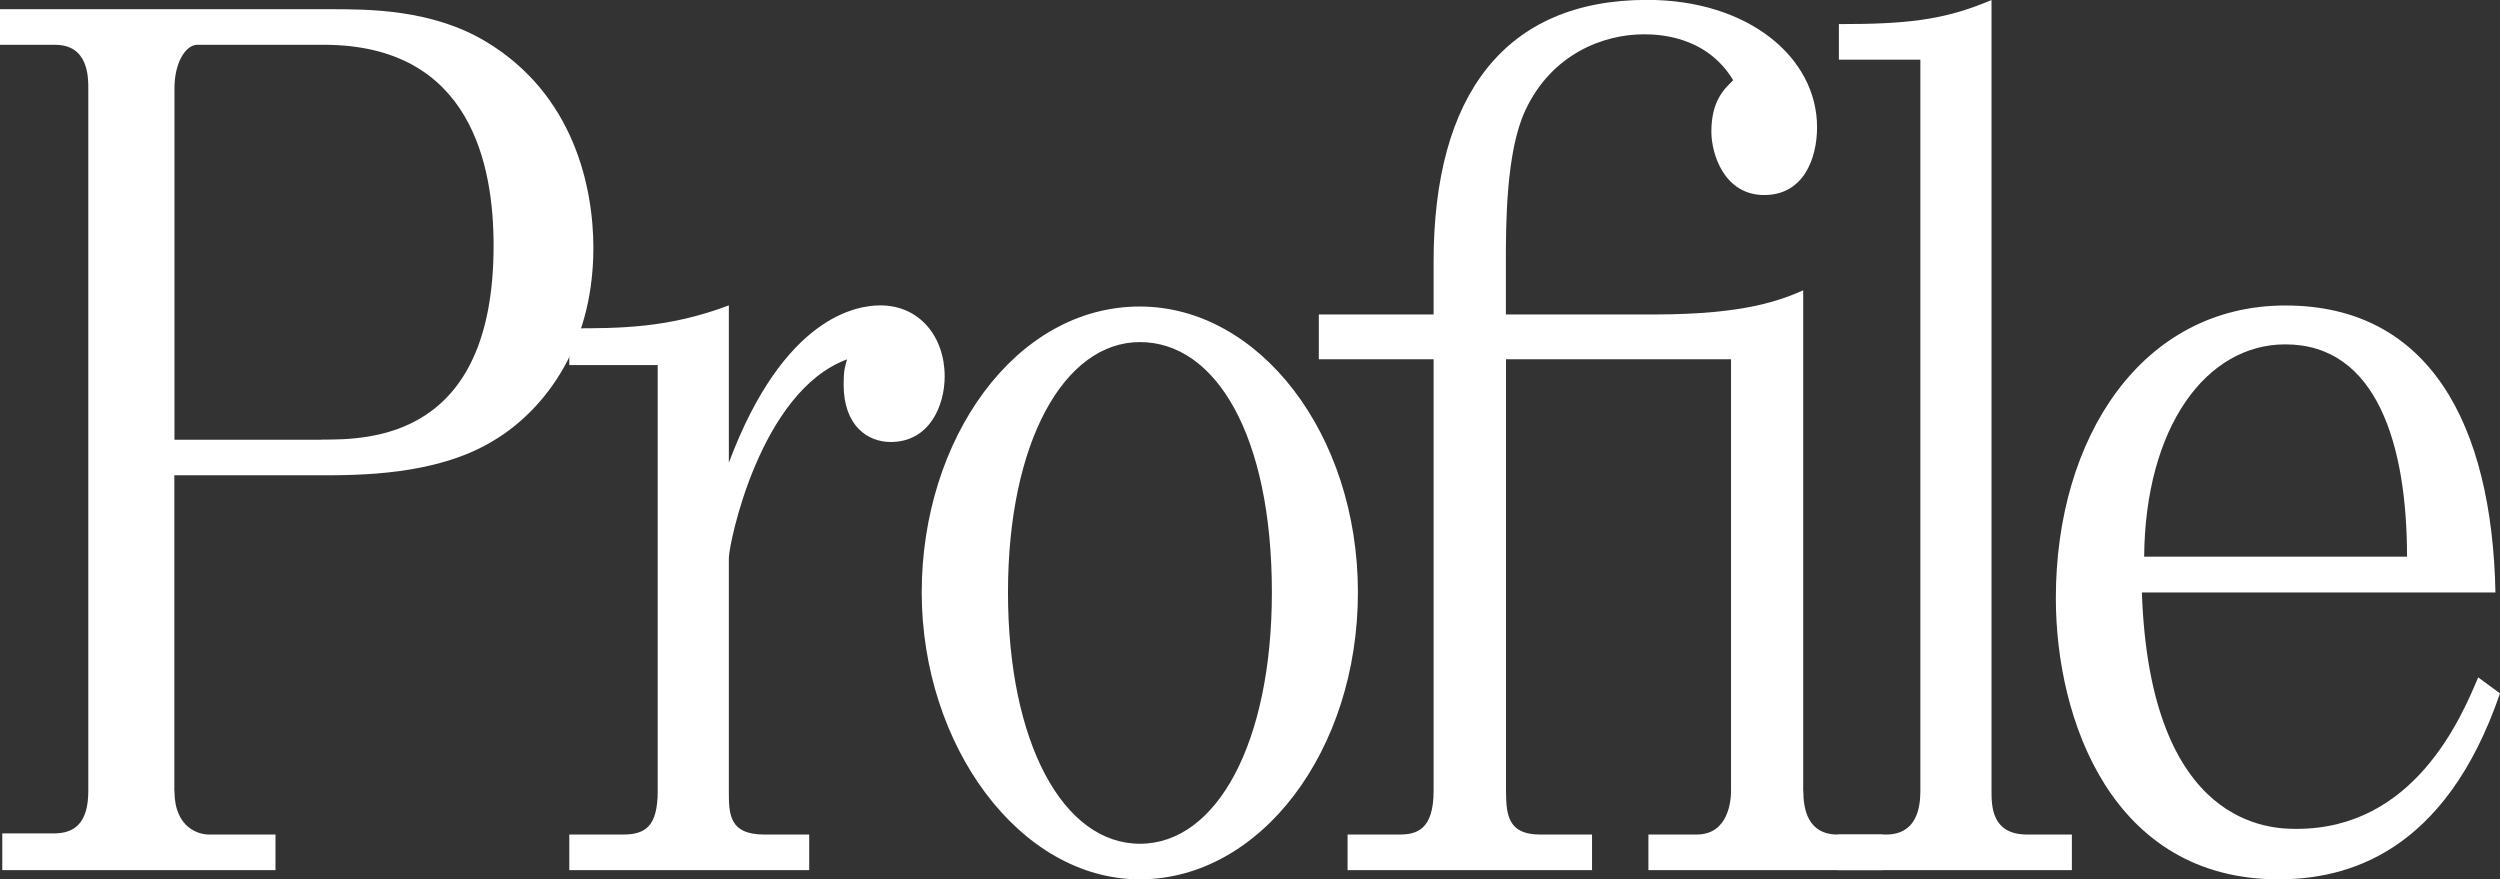
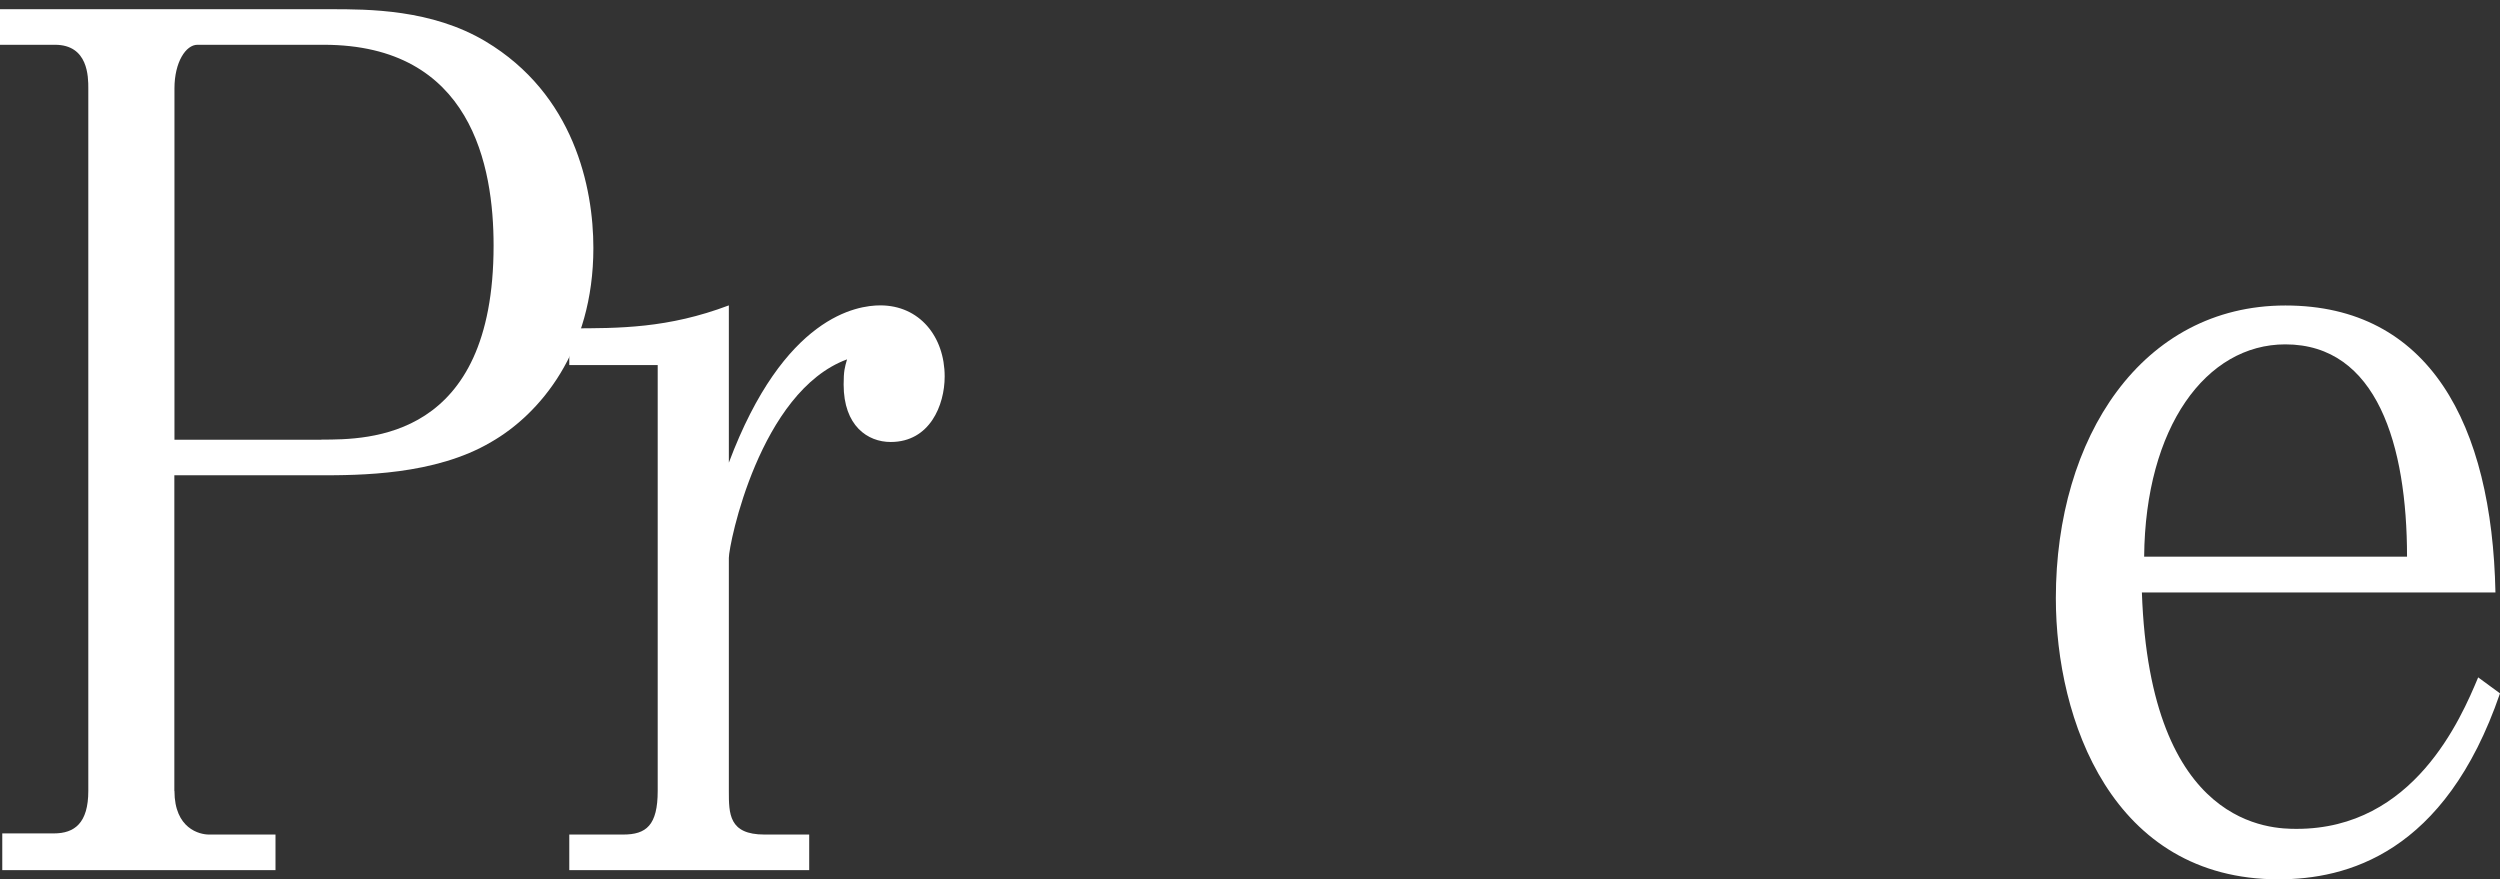
<svg xmlns="http://www.w3.org/2000/svg" id="b" width="219.97" height="77.36" viewBox="0 0 219.97 77.36">
  <rect x="0" y="0" width="219.97" height="77.36" fill="#333333" stroke="none" />
  <g id="c">
    <path d="M15.35,69.59c0,3.33,2.22,3.84,3.03,3.84h5.86v3.13H.2v-3.23h4.54c1.82,0,3.03-.91,3.03-3.74V7.78c0-1.01,0-3.84-2.93-3.84H0V.81h29.09c3.33,0,8.89,0,13.63,2.83,7.78,4.65,9.49,12.83,9.49,18.18,0,9.09-4.75,14.64-8.99,17.07-4.95,2.93-11.61,2.93-15.15,2.93h-12.73v27.77ZM28.28,38.68c4.14,0,15.15,0,15.15-17.07,0-6.97-1.92-17.67-14.95-17.67h-11.11c-1.01,0-2.02,1.52-2.02,3.84v30.91h12.93Z" style="fill:#fff;" />
    <path d="M64.13,69.59c0,2.02,0,3.84,3.13,3.84h3.94v3.13h-21.11v-3.13h4.75c2.02,0,3.03-.81,3.03-3.84v-37.47h-7.78v-3.23c4.44,0,8.69,0,14.04-2.02v13.84c4.85-12.93,11.31-13.84,13.33-13.84,3.43,0,5.66,2.73,5.66,6.26,0,2.52-1.31,5.76-4.75,5.76-2.02,0-4.14-1.41-4.14-5.05,0-1.21.1-1.52.3-2.22-7.68,2.83-10.4,16.26-10.4,17.47v20.5Z" style="fill:#fff;" />
-     <path d="M100.29,26.97c10.5,0,19.19,11.21,19.19,25.15s-8.58,25.25-19.19,25.25-19.19-11.82-19.19-25.25,8.18-25.15,19.19-25.15ZM111.91,52.12c0-13.84-4.95-22.02-11.61-22.02s-11.61,8.79-11.61,22.02,4.85,22.12,11.61,22.12,11.61-8.89,11.61-22.12Z" style="fill:#fff;" />
-     <path d="M158.67,69.59c0,1.62.4,3.84,3.03,3.84h3.94v3.13h-20.6v-3.13h4.24c2.83,0,3.03-3.03,3.03-3.84V31.61h-19.8v37.98c0,2.32.3,3.84,3.03,3.84h4.54v3.13h-21.51v-3.13h4.54c1.52,0,3.03-.4,3.03-3.84V31.61h-10.1v-3.94h10.1v-4.65c0-14.65,6.26-23.03,18.79-23.03,8.89,0,14.95,5.05,14.95,11.21,0,2.63-1.11,5.96-4.65,5.96s-4.65-3.64-4.65-5.56c0-2.73,1.11-3.74,1.92-4.54-2.42-4.04-6.87-4.04-7.88-4.04-3.53,0-8.08,1.72-10.4,6.67-1.72,3.64-1.72,10.1-1.72,13.33v4.65h13.03c8.18,0,11.21-1.31,13.13-2.12v44.04Z" style="fill:#fff;" />
-     <path d="M161.8,2.12c5.76,0,9.19-.3,13.43-2.12v69.59c0,1.31,0,3.84,3.13,3.84h3.94v3.13h-20.6v-3.13h4.24c2.63,0,3.03-2.22,3.03-3.84V5.25h-7.17v-3.13Z" style="fill:#fff;" />
    <path d="M188.46,52.12c.71,20.81,11.51,20.81,13.63,20.81,10.3,0,14.44-9.7,15.96-13.33l1.92,1.41c-4.85,14.14-13.53,16.36-19.49,16.36-14.64,0-19.59-14.04-19.59-24.74,0-14.14,7.57-25.75,20.2-25.75s18.18,10.4,18.48,25.25h-31.11ZM211.79,48.98c0-9.8-2.63-18.68-10.71-18.68-6.97,0-12.32,7.27-12.42,18.68h23.13Z" style="fill:#fff;" />
  </g>
</svg>